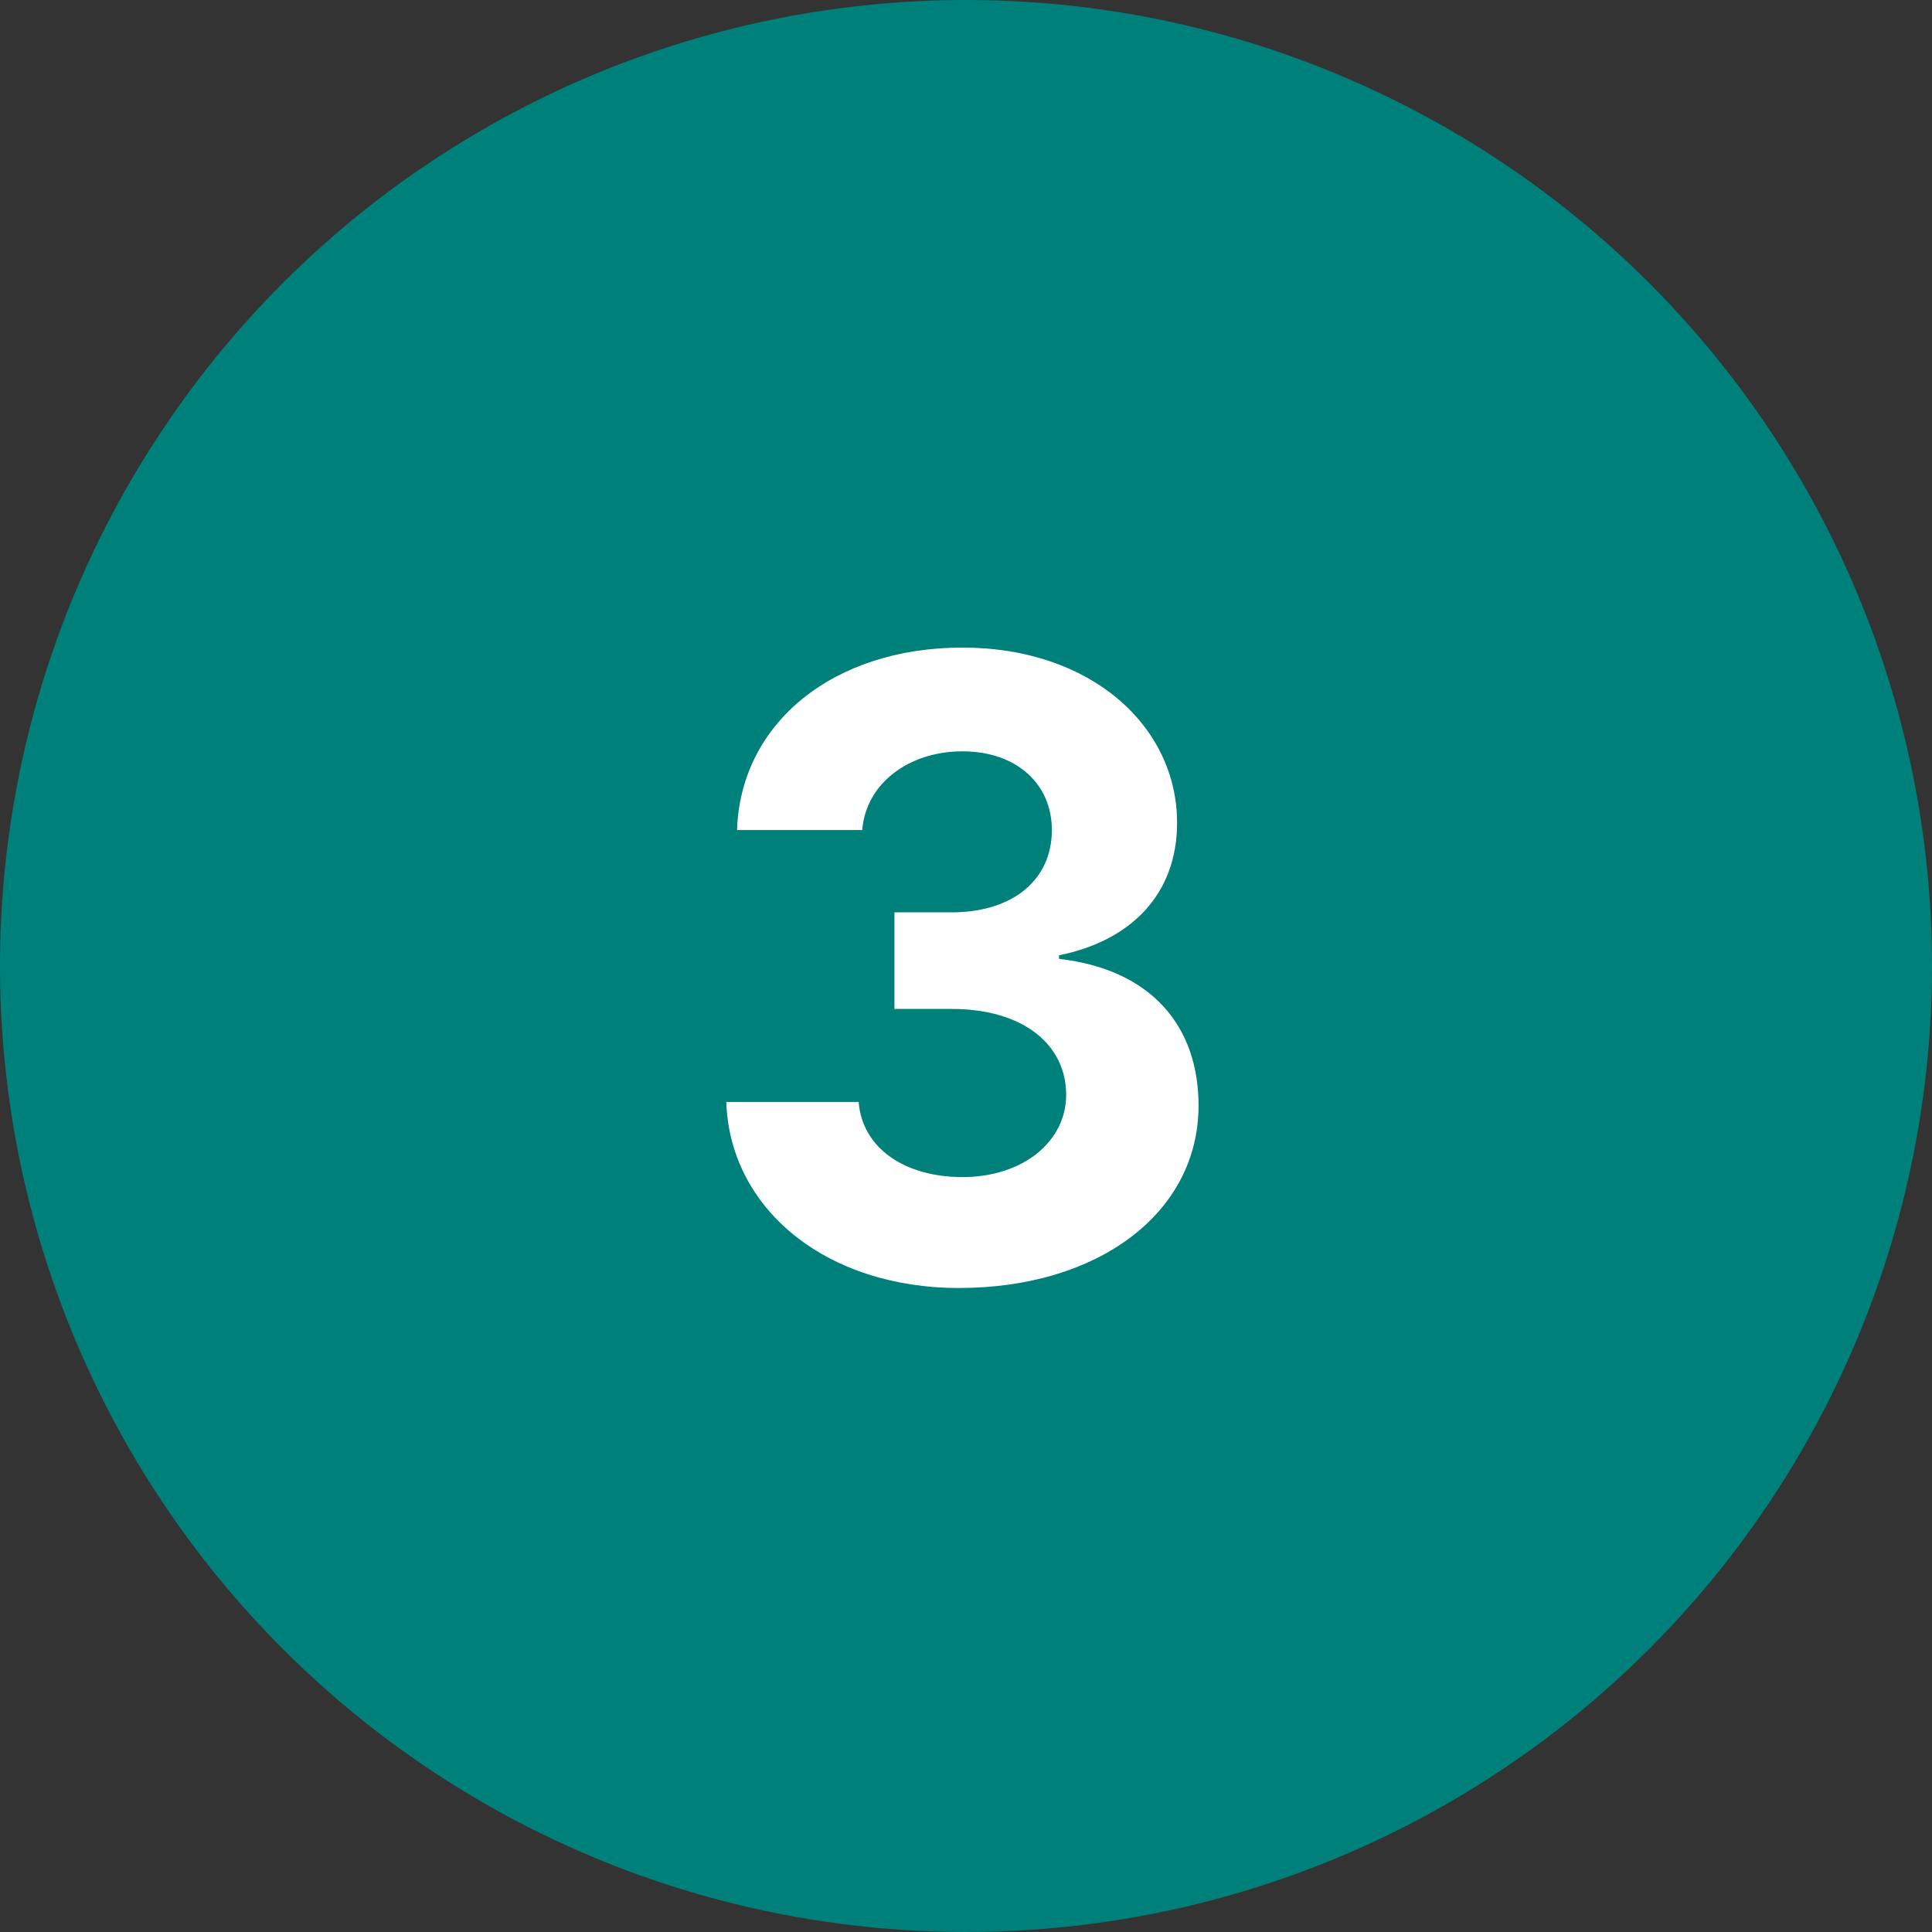
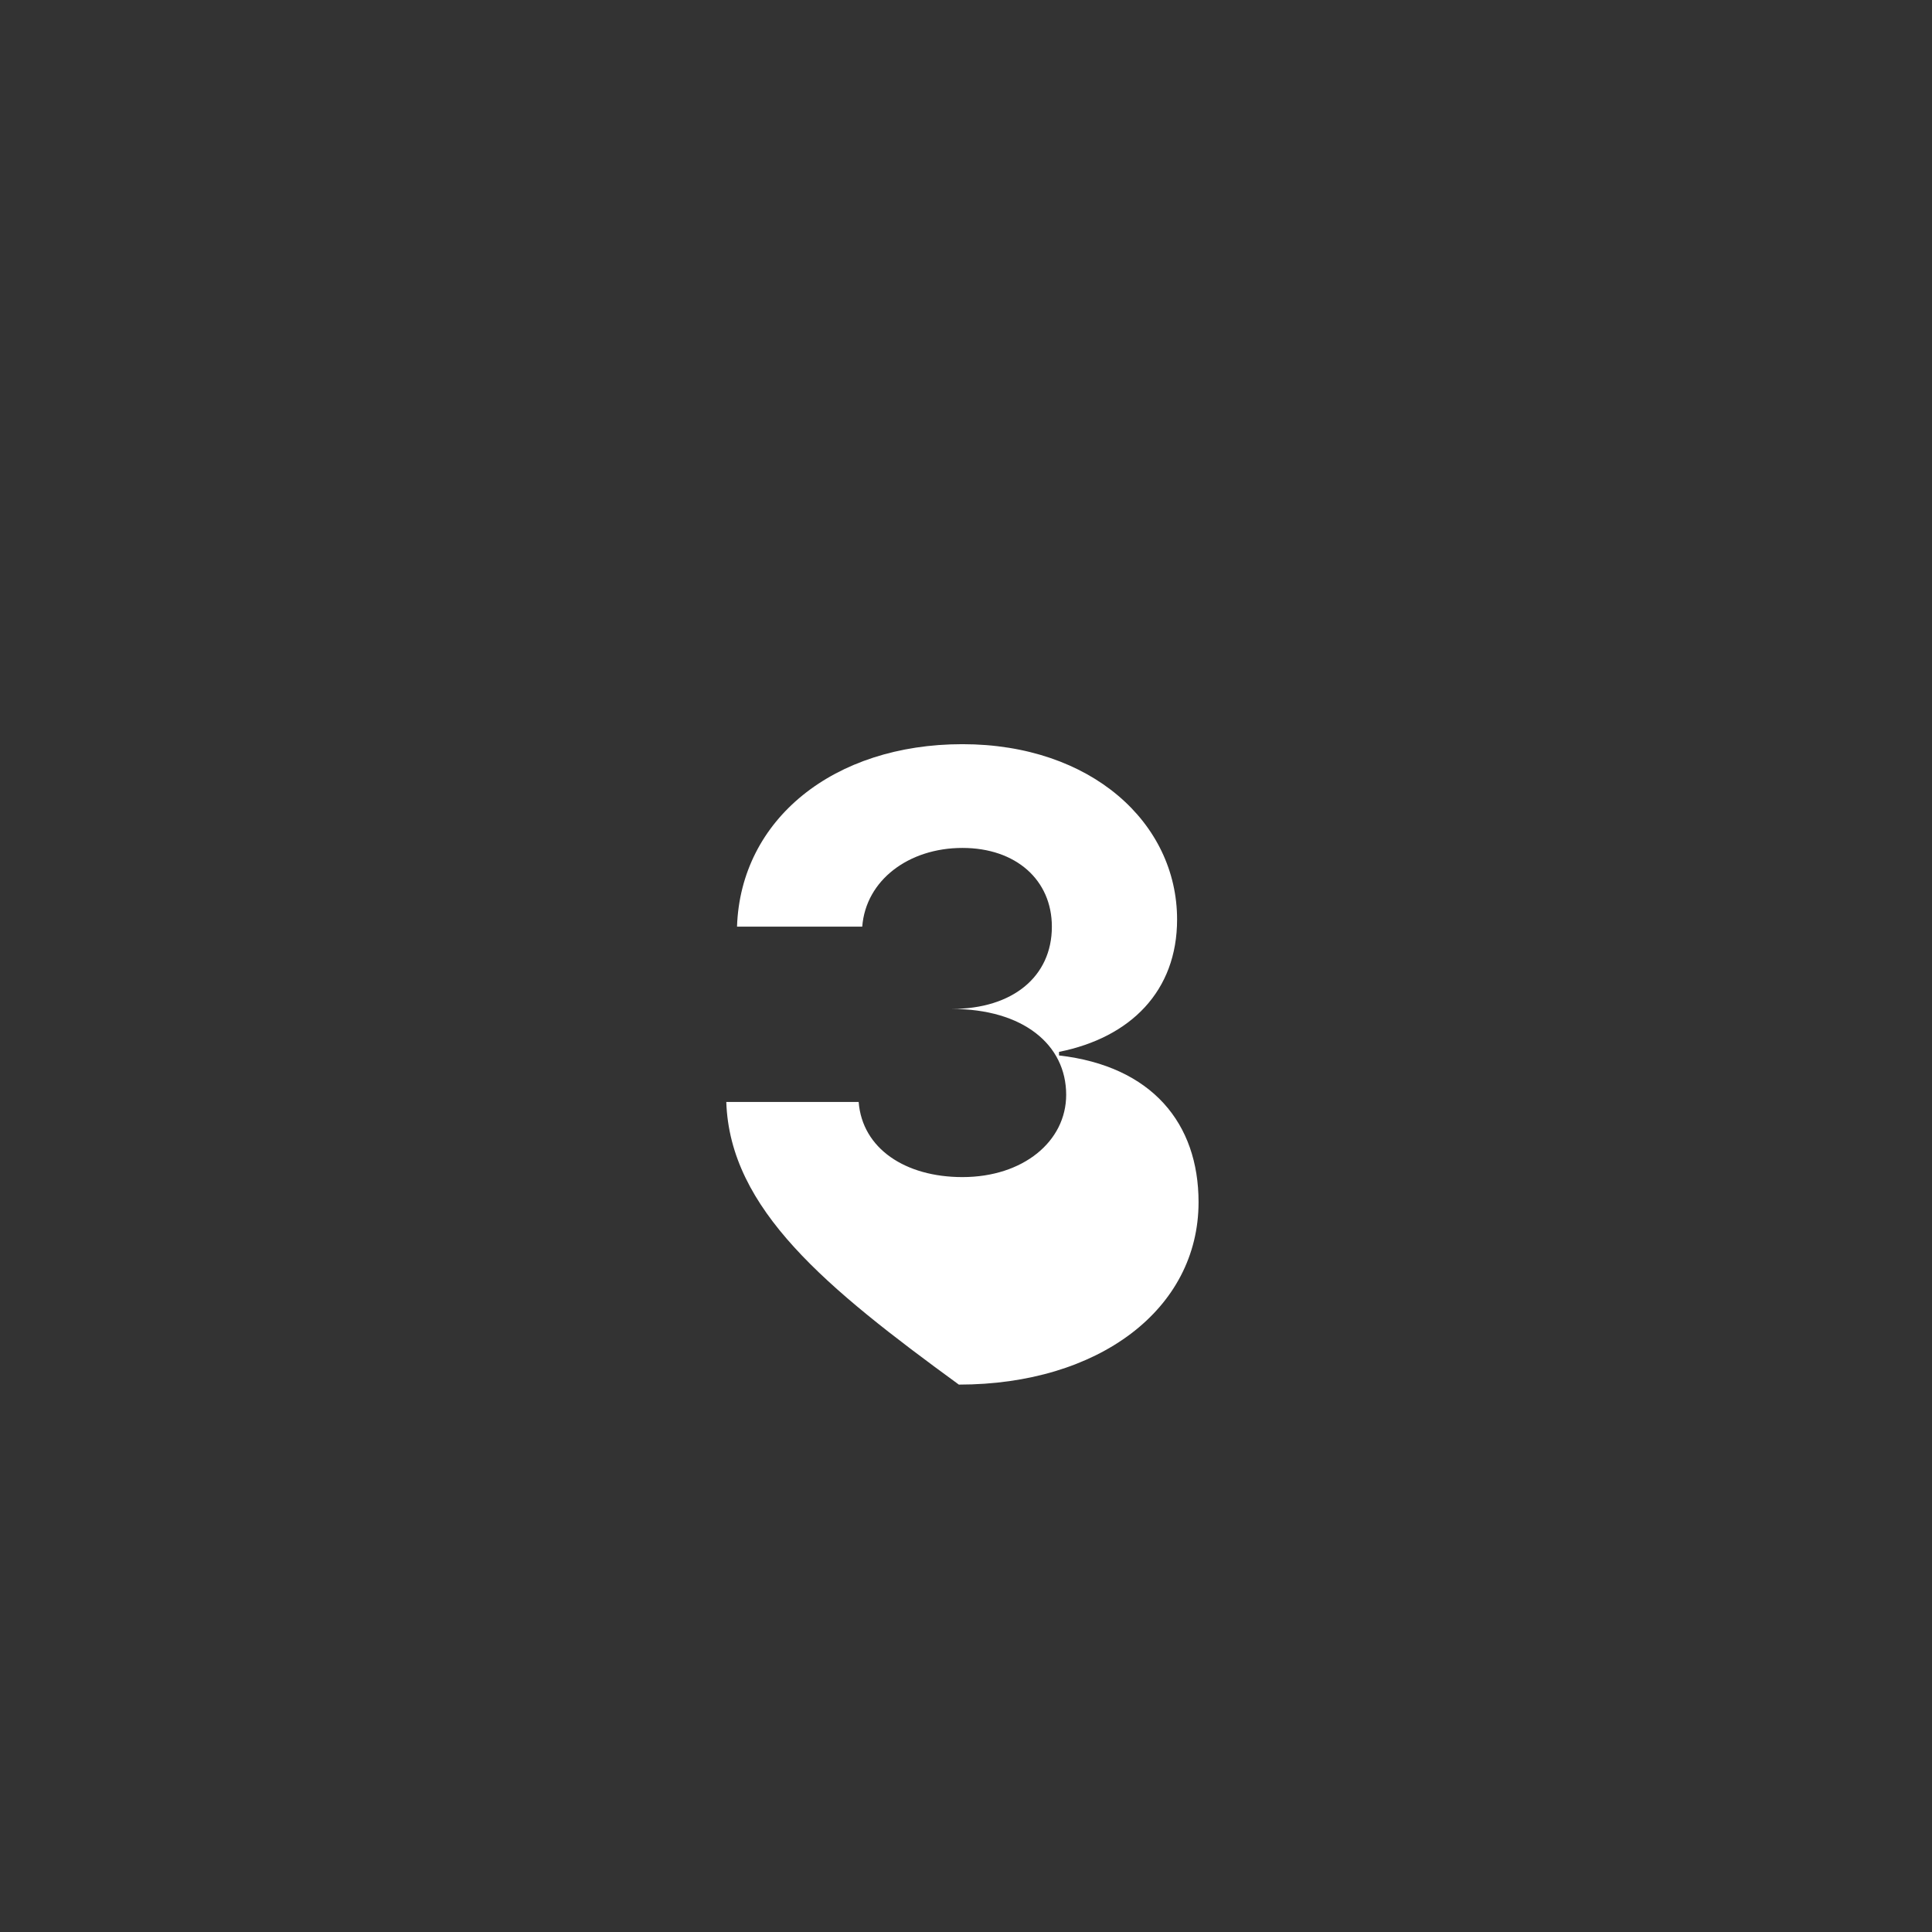
<svg xmlns="http://www.w3.org/2000/svg" version="1.1" id="Layer_1" x="0px" y="0px" viewBox="0 0 54 54" style="enable-background:new 0 0 54 54;" xml:space="preserve">
  <rect x="0" y="0" width="54" height="54" fill="#333333" stroke="none" />
  <style type="text/css"> .st0{fill:#00807B;} .st1{fill:#FFFFFF;} </style>
-   <circle class="st0" cx="27" cy="27" r="27" />
  <g>
-     <path class="st1" d="M20.3,30.8H24c0.1,1.3,1.3,2.1,2.9,2.1c1.7,0,2.9-1,2.9-2.3c0-1.4-1.2-2.4-3.2-2.4H25v-2.7h1.6 c1.7,0,2.8-0.9,2.8-2.3c0-1.3-1-2.2-2.5-2.2s-2.7,0.9-2.8,2.2h-3.5c0.1-3,2.7-5.1,6.3-5.1s6,2.2,6,4.9c0,2-1.3,3.3-3.3,3.7v0.1 c2.6,0.3,3.9,1.9,3.9,4.1c0,3-2.8,5.1-6.7,5.1C23.1,36,20.4,33.8,20.3,30.8z" />
+     <path class="st1" d="M20.3,30.8H24c0.1,1.3,1.3,2.1,2.9,2.1c1.7,0,2.9-1,2.9-2.3c0-1.4-1.2-2.4-3.2-2.4H25h1.6 c1.7,0,2.8-0.9,2.8-2.3c0-1.3-1-2.2-2.5-2.2s-2.7,0.9-2.8,2.2h-3.5c0.1-3,2.7-5.1,6.3-5.1s6,2.2,6,4.9c0,2-1.3,3.3-3.3,3.7v0.1 c2.6,0.3,3.9,1.9,3.9,4.1c0,3-2.8,5.1-6.7,5.1C23.1,36,20.4,33.8,20.3,30.8z" />
  </g>
</svg>